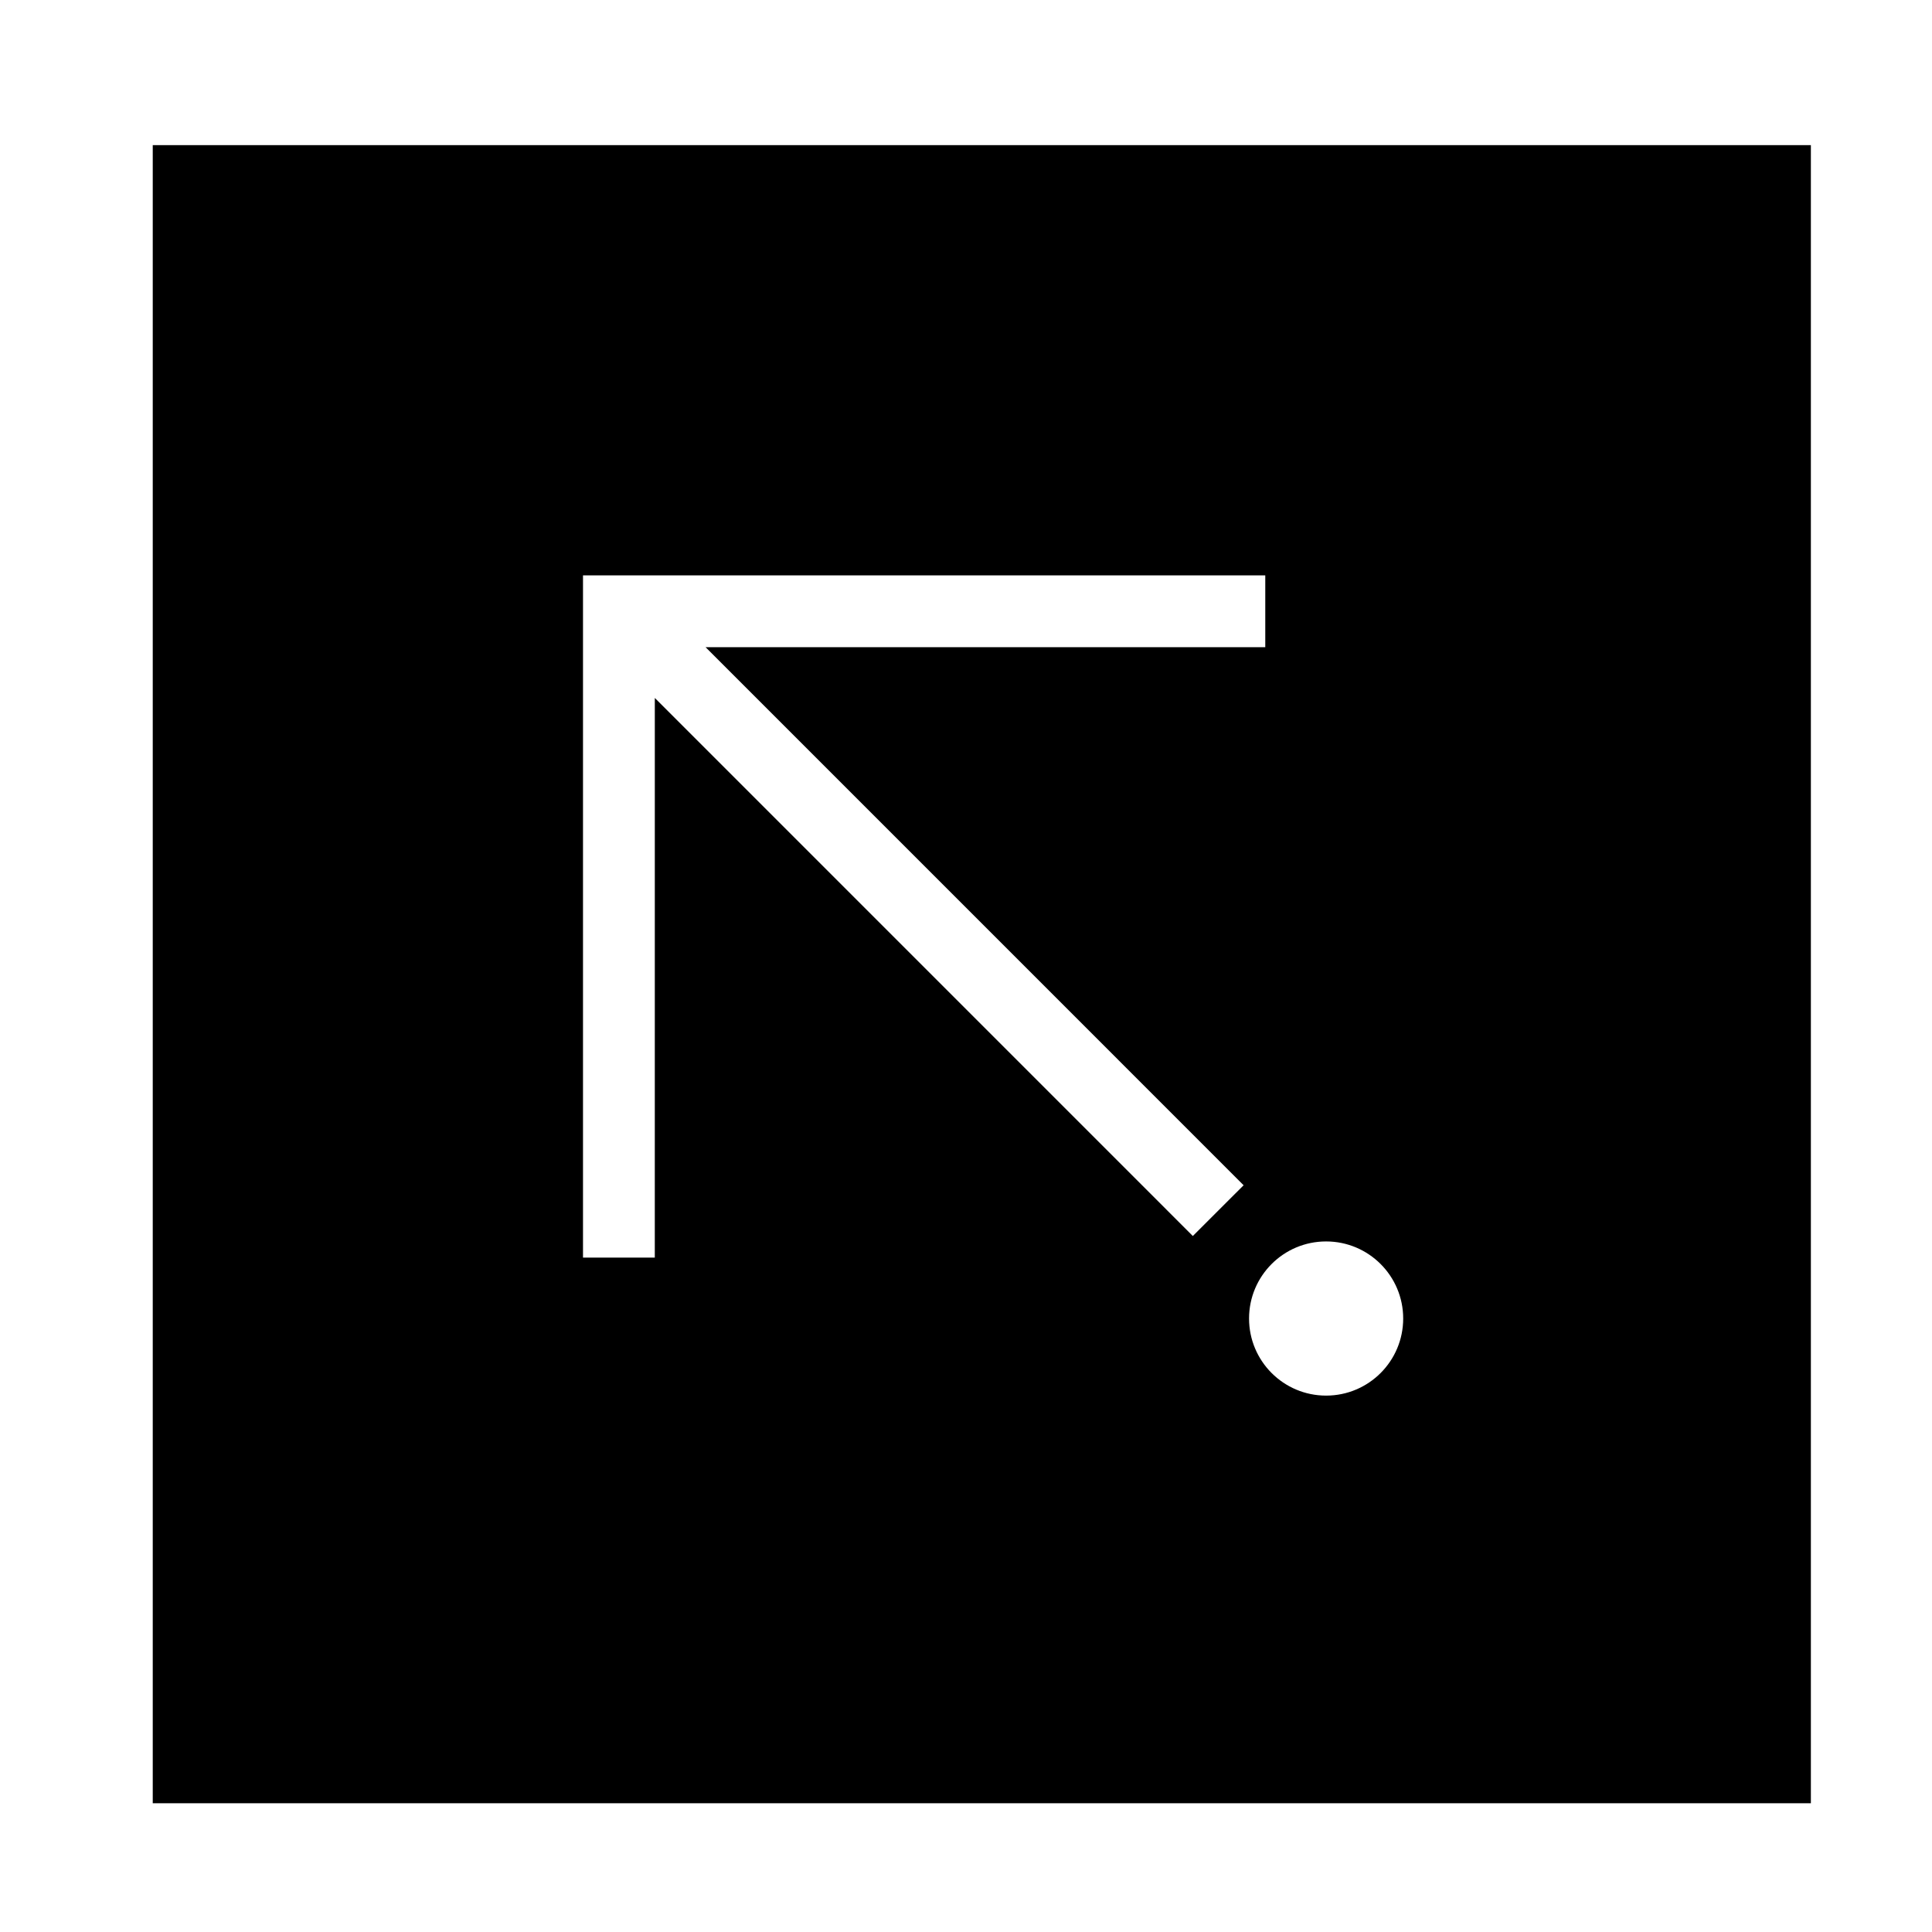
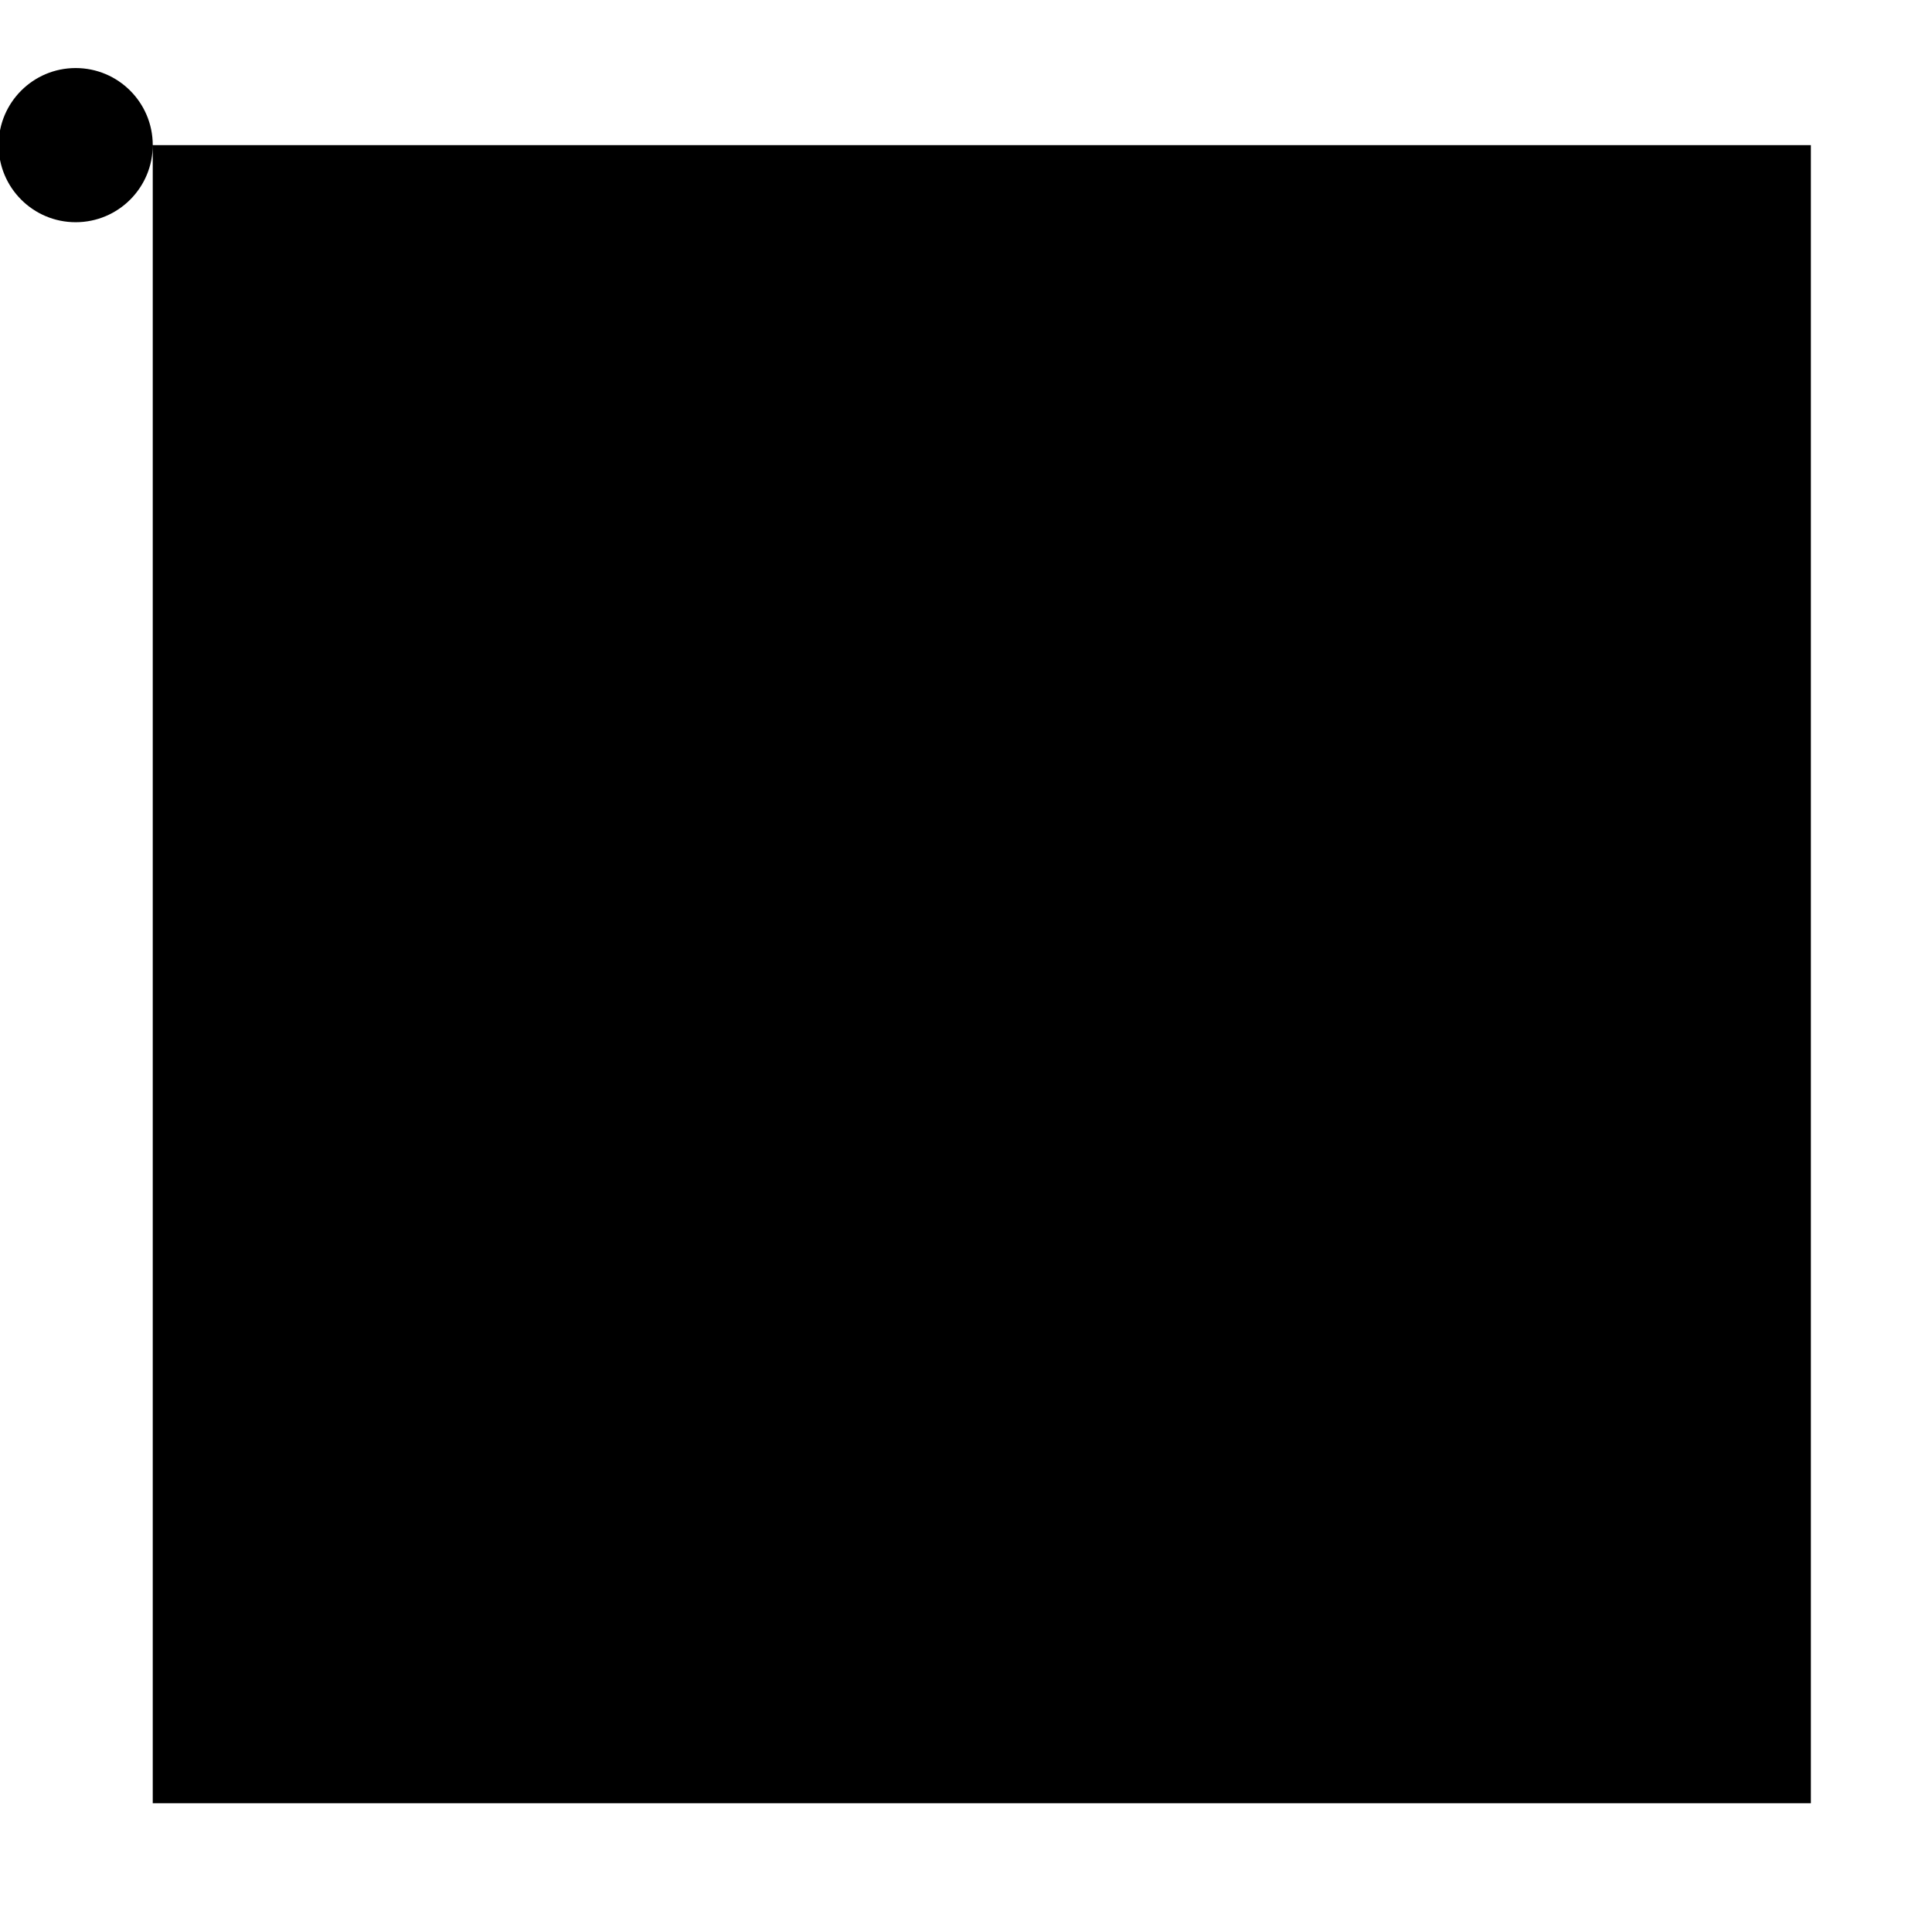
<svg xmlns="http://www.w3.org/2000/svg" fill="#000000" width="800px" height="800px" version="1.1" viewBox="144 144 512 512">
-   <path d="m184.48 182.46h439.42v439.42l-439.42 0.004zm331.38 310.96c0-11.273-9.141-20.426-20.43-20.426-11.273 0-20.418 9.145-20.418 20.426s9.141 20.43 20.418 20.43c11.293 0 20.43-9.148 20.43-20.43zm-55.75-21.863 13.461-13.453-142.58-142.59h148.32v-19.039h-180.81v180.81h19.027l0.004-148.32 142.58 142.59" />
+   <path d="m184.48 182.46h439.42v439.42l-439.42 0.004zc0-11.273-9.141-20.426-20.43-20.426-11.273 0-20.418 9.145-20.418 20.426s9.141 20.43 20.418 20.43c11.293 0 20.43-9.148 20.43-20.43zm-55.75-21.863 13.461-13.453-142.58-142.59h148.32v-19.039h-180.81v180.81h19.027l0.004-148.32 142.58 142.59" />
</svg>